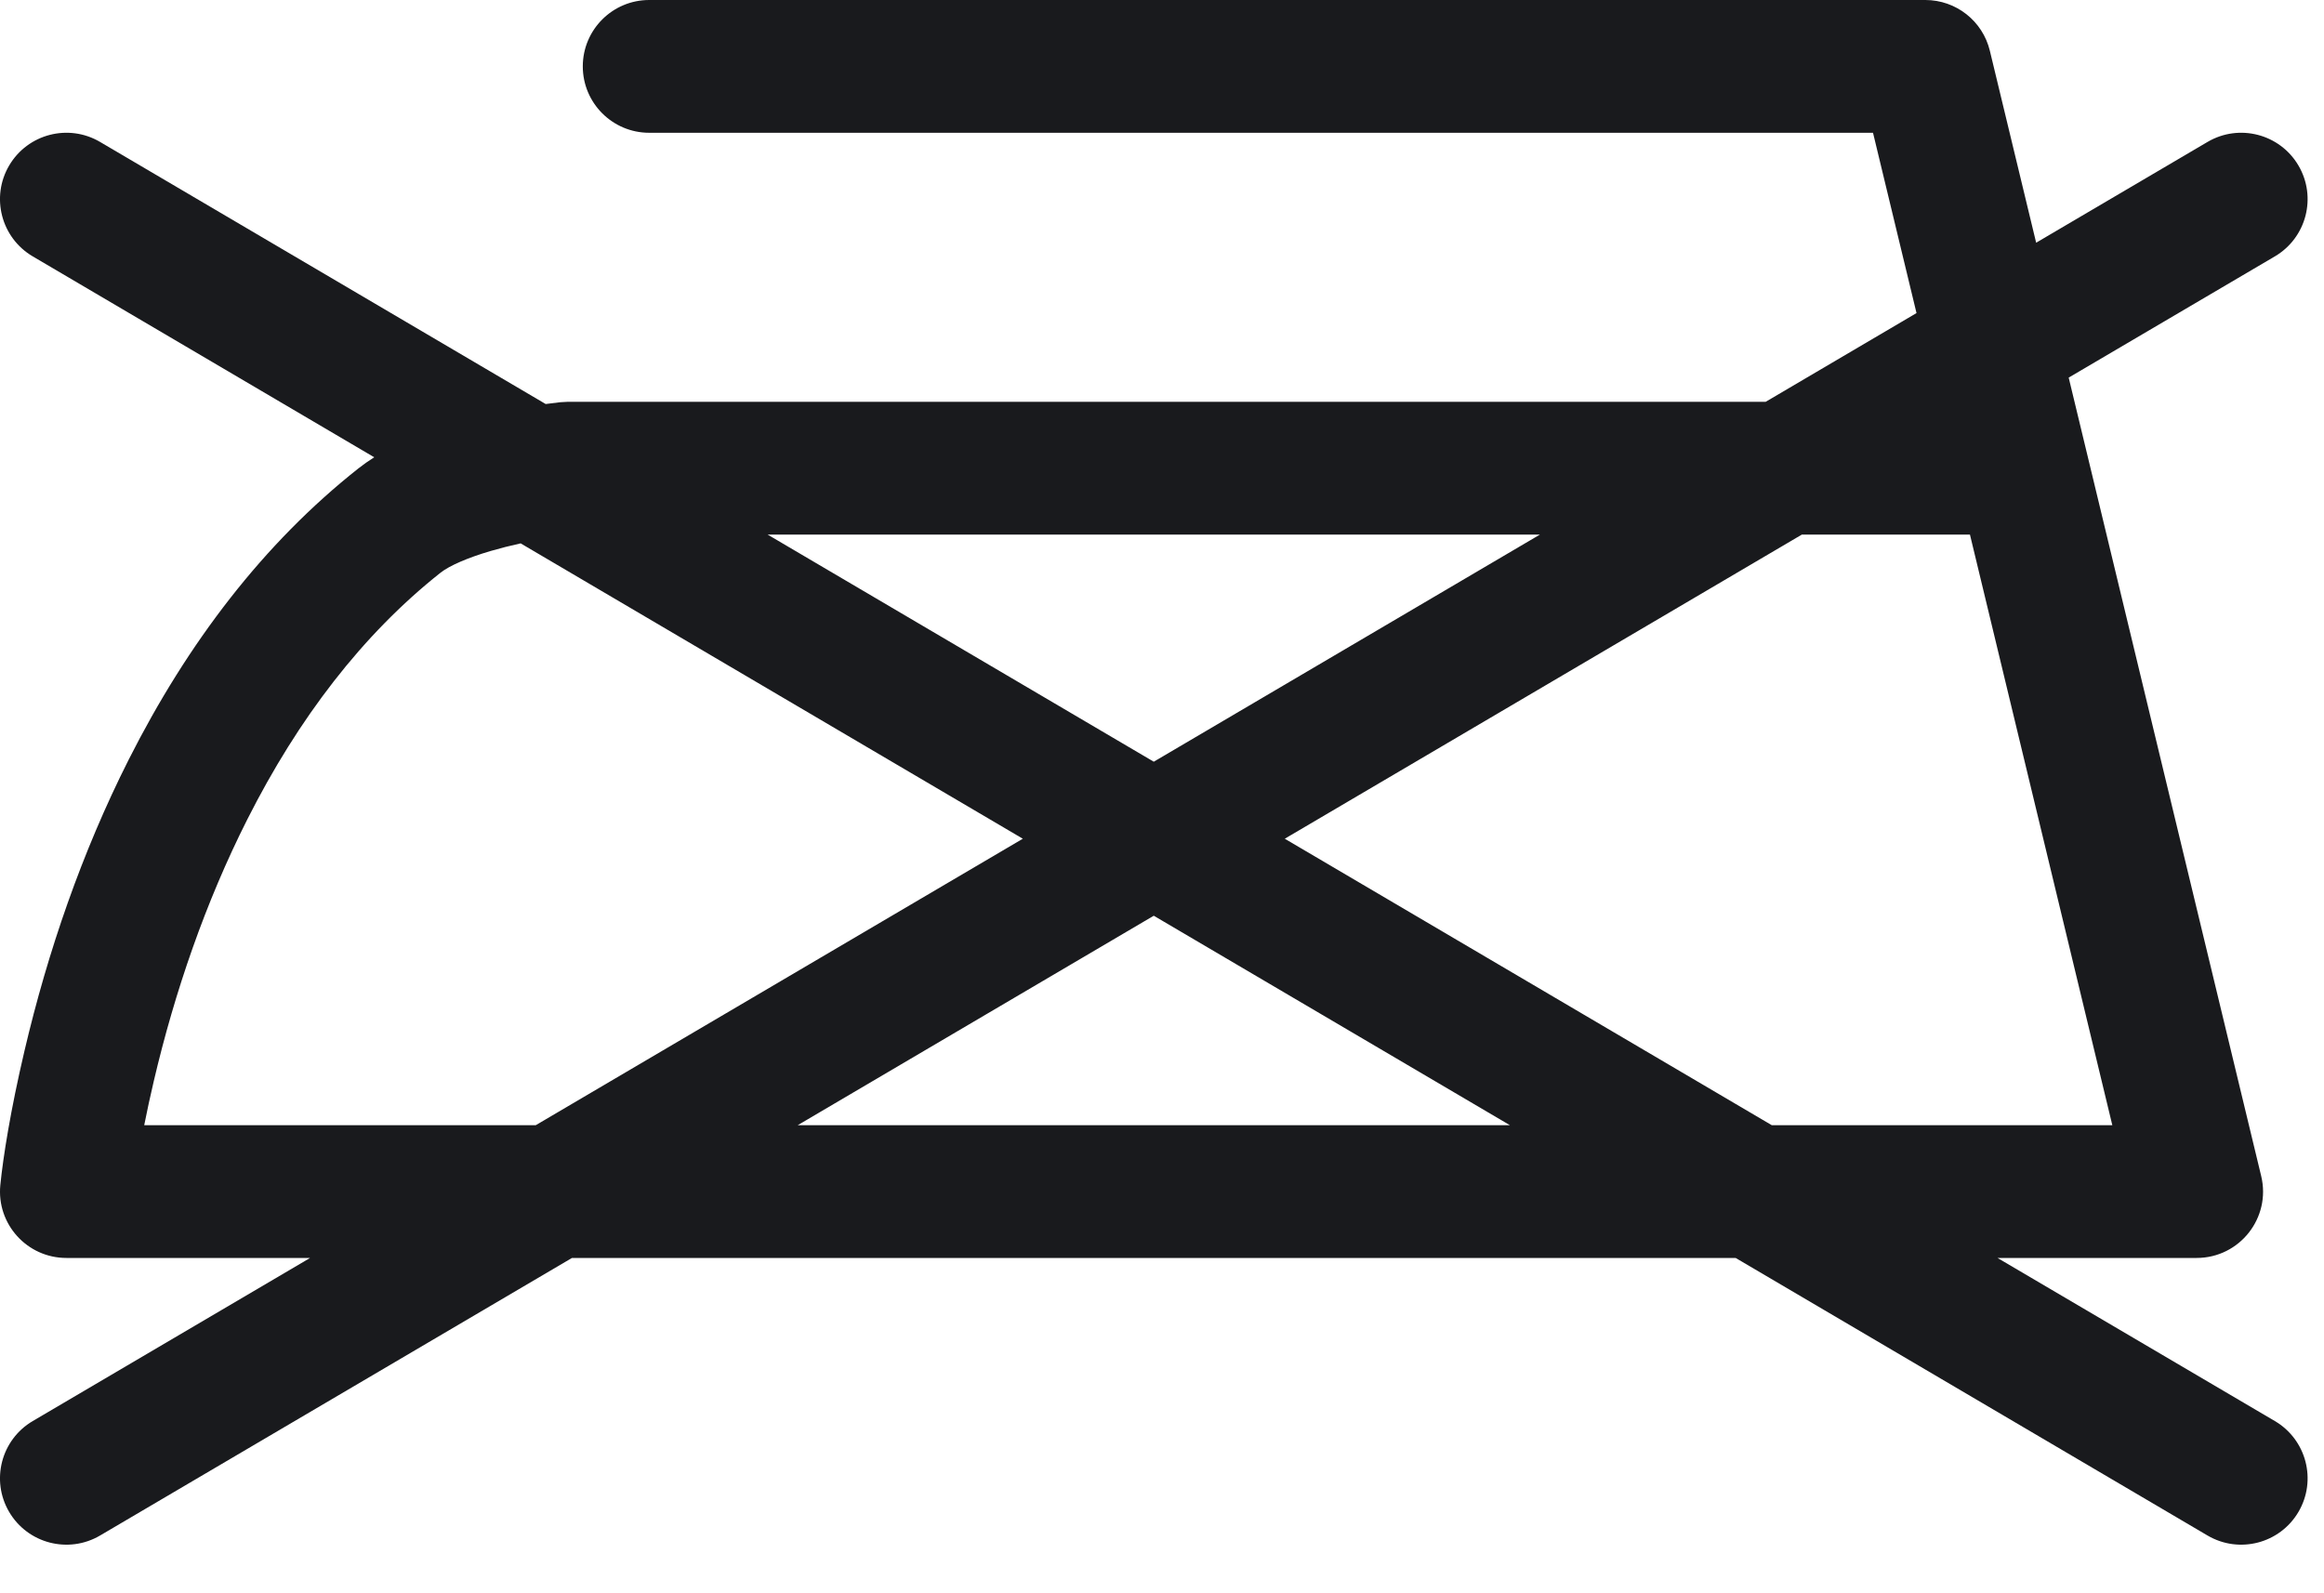
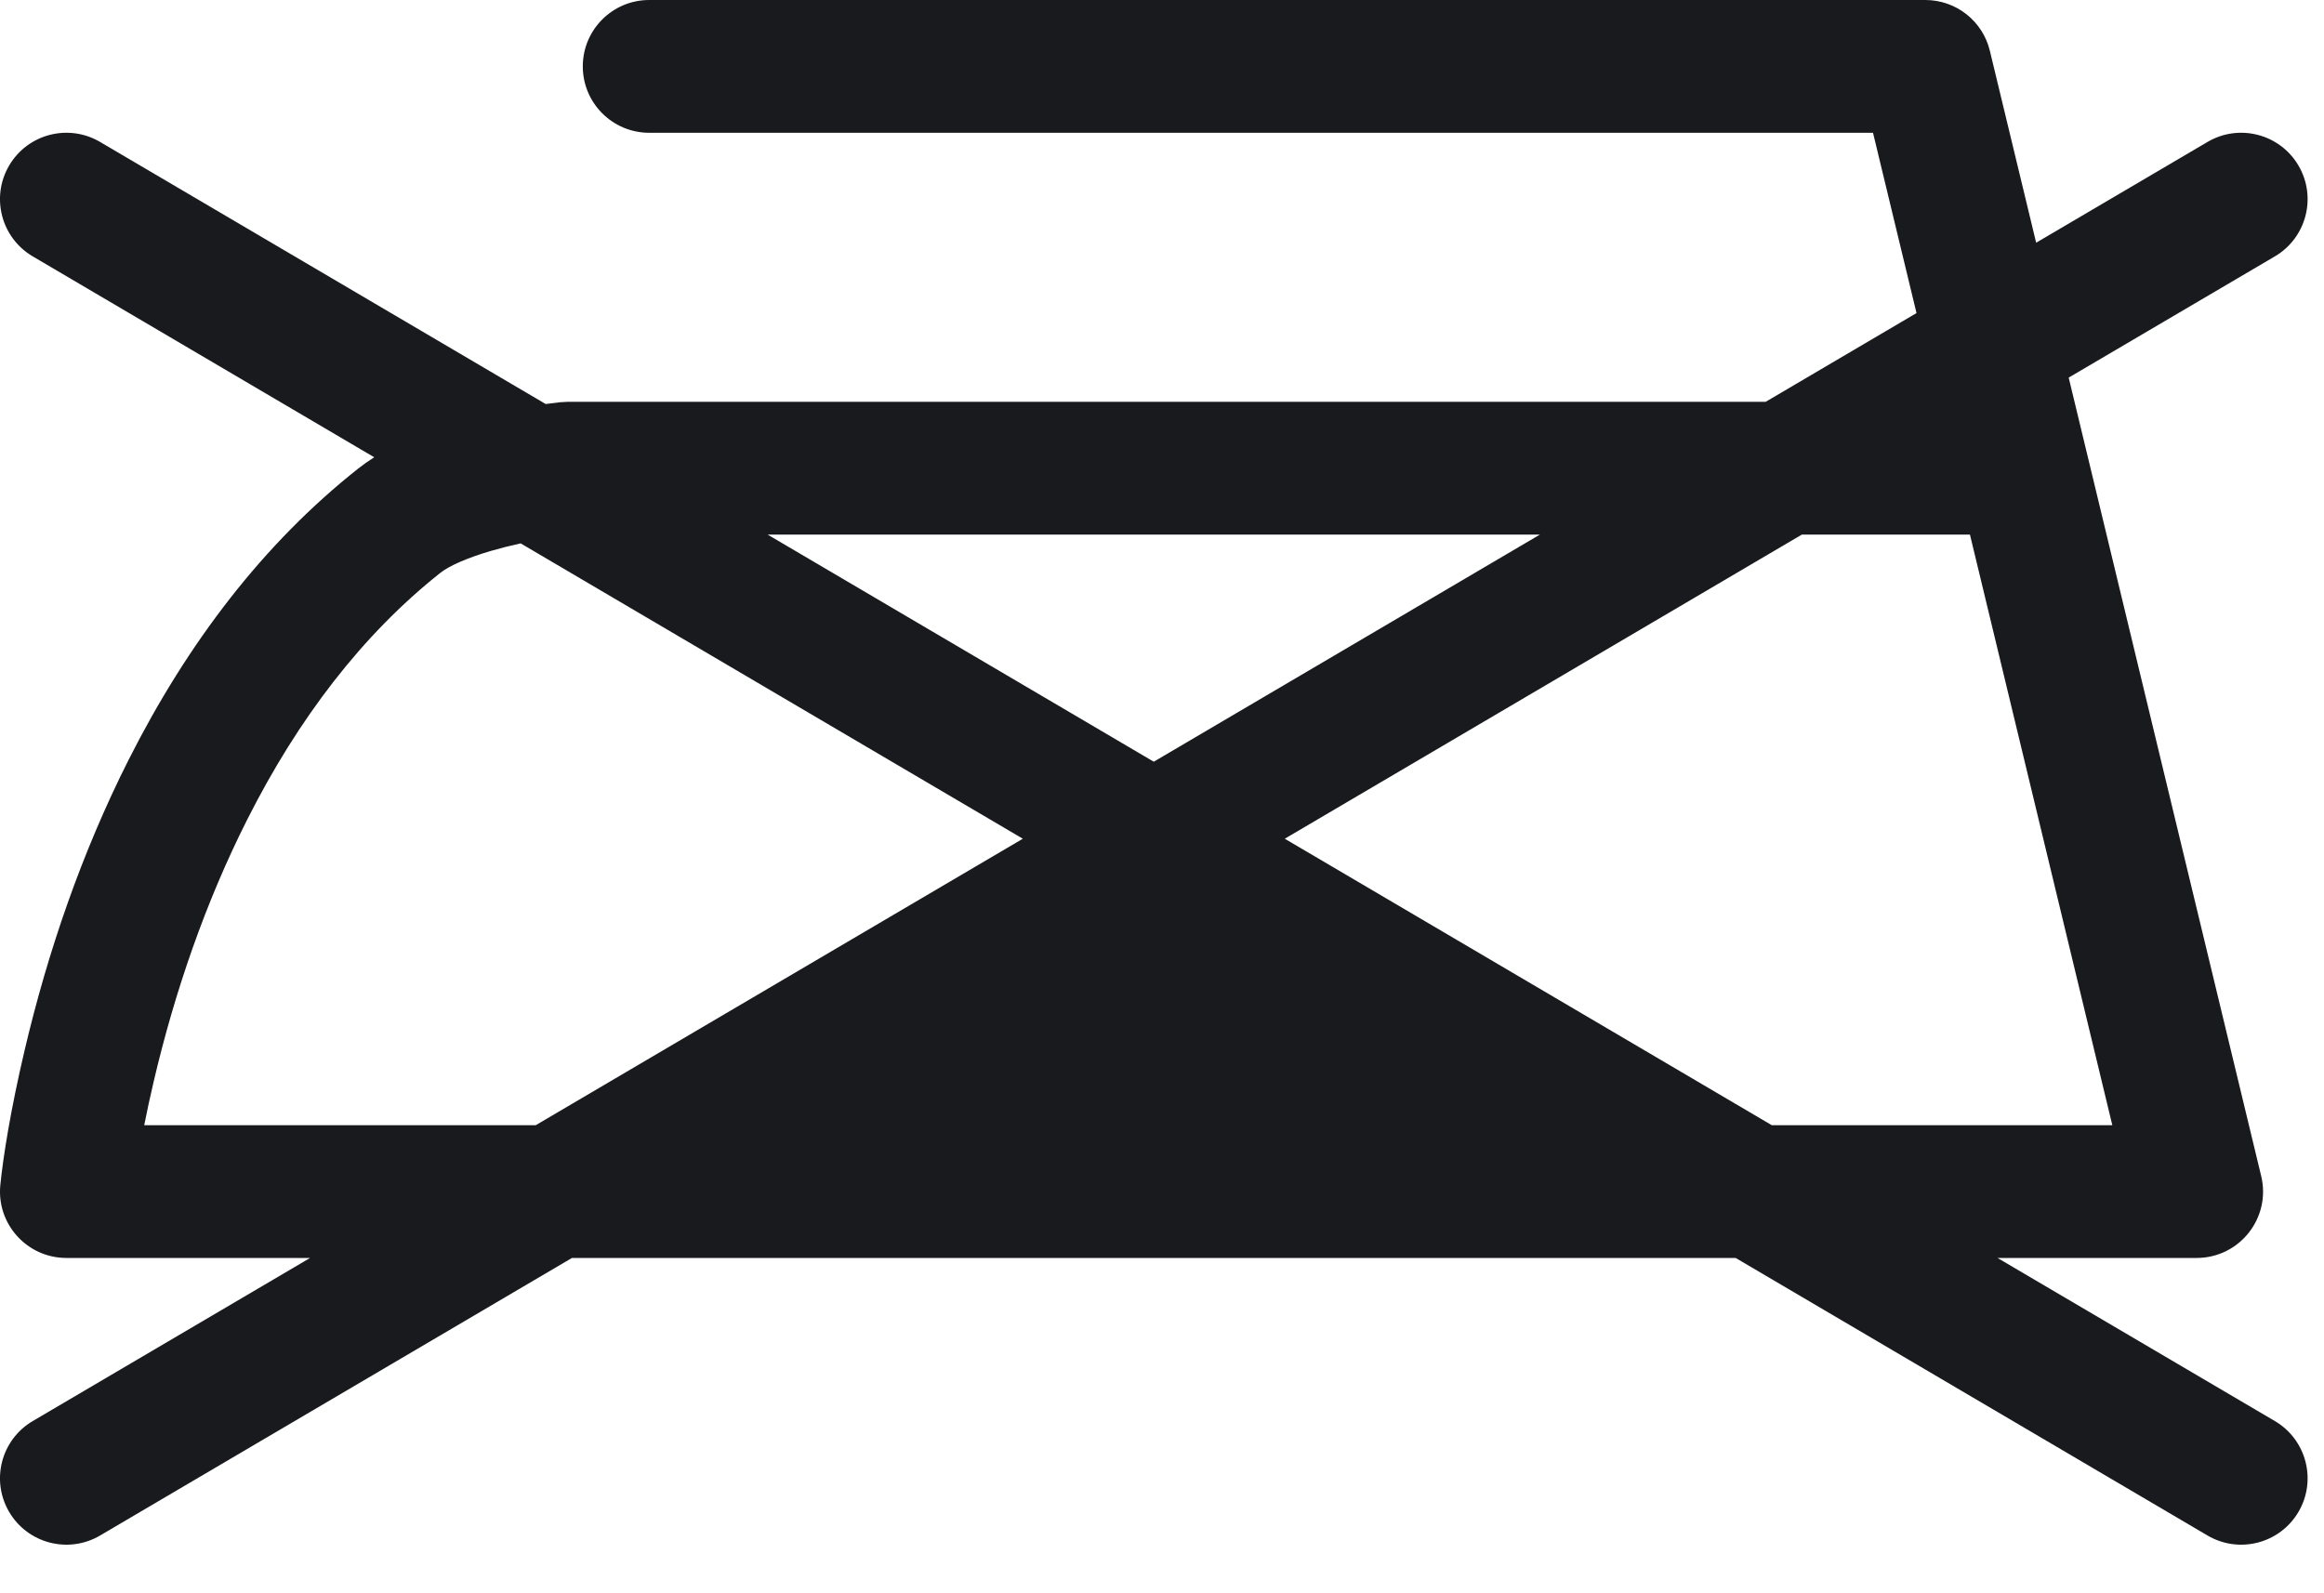
<svg xmlns="http://www.w3.org/2000/svg" width="35px" height="24px" viewBox="0 0 35 24" version="1.1">
  <title>3</title>
  <desc>Created with Sketch.</desc>
  <defs />
  <g id="Product" stroke="none" stroke-width="1" fill="none" fill-rule="evenodd">
    <g id="WashSign" transform="translate(-282, -167)" fill="#191A1D" fill-rule="nonzero">
-       <path d="M313.155,172.688 L316.054,184.715 C316.206,185.344 315.729,185.949 315.082,185.949 L312.083,185.949 L316.26,188.406 C316.736,188.686 316.895,189.299 316.615,189.775 C316.335,190.251 315.722,190.41 315.246,190.13 L308.139,185.949 L290.614,185.949 L283.507,190.13 C283.031,190.41 282.418,190.251 282.138,189.775 C281.858,189.299 282.017,188.686 282.493,188.406 L286.67,185.949 L283,185.949 C282.408,185.949 281.946,185.438 282.005,184.85 C282.047,184.43 282.158,183.725 282.369,182.828 C282.719,181.337 283.231,179.844 283.938,178.443 C284.829,176.679 285.97,175.185 287.396,174.057 C287.472,173.997 287.552,173.941 287.636,173.888 L282.493,170.862 C282.017,170.582 281.858,169.969 282.138,169.493 C282.418,169.017 283.031,168.858 283.507,169.138 L290.218,173.086 C290.307,173.074 290.38,173.065 290.436,173.059 L290.542,173.053 L308.591,173.053 L310.863,171.716 L310.208,169 L291.777,169 C291.225,169 290.777,168.552 290.777,168 C290.777,167.448 291.225,167 291.777,167 L310.996,167 C311.458,167 311.86,167.316 311.968,167.766 L312.665,170.656 L315.246,169.138 C315.722,168.858 316.335,169.017 316.615,169.493 C316.895,169.969 316.736,170.582 316.26,170.862 L313.155,172.688 Z M305.191,175.053 L293.561,175.053 L299.376,178.474 L305.191,175.053 Z M309.136,175.053 L301.349,179.634 L308.683,183.949 L313.812,183.949 L311.668,175.053 L309.136,175.053 Z M294.014,183.949 L304.739,183.949 L299.376,180.794 L294.014,183.949 Z M290.069,183.949 L297.404,179.634 L289.841,175.185 C289.687,175.219 289.536,175.257 289.392,175.299 C289.037,175.403 288.767,175.523 288.637,175.625 C287.458,176.558 286.492,177.823 285.724,179.344 C285.094,180.592 284.632,181.938 284.316,183.285 C284.262,183.515 284.214,183.737 284.172,183.949 L290.069,183.949 Z" id="3" />
+       <path d="M313.155,172.688 L316.054,184.715 C316.206,185.344 315.729,185.949 315.082,185.949 L312.083,185.949 L316.26,188.406 C316.736,188.686 316.895,189.299 316.615,189.775 C316.335,190.251 315.722,190.41 315.246,190.13 L308.139,185.949 L290.614,185.949 L283.507,190.13 C283.031,190.41 282.418,190.251 282.138,189.775 C281.858,189.299 282.017,188.686 282.493,188.406 L286.67,185.949 L283,185.949 C282.408,185.949 281.946,185.438 282.005,184.85 C282.047,184.43 282.158,183.725 282.369,182.828 C282.719,181.337 283.231,179.844 283.938,178.443 C284.829,176.679 285.97,175.185 287.396,174.057 C287.472,173.997 287.552,173.941 287.636,173.888 L282.493,170.862 C282.017,170.582 281.858,169.969 282.138,169.493 C282.418,169.017 283.031,168.858 283.507,169.138 L290.218,173.086 C290.307,173.074 290.38,173.065 290.436,173.059 L290.542,173.053 L308.591,173.053 L310.863,171.716 L310.208,169 L291.777,169 C291.225,169 290.777,168.552 290.777,168 C290.777,167.448 291.225,167 291.777,167 L310.996,167 C311.458,167 311.86,167.316 311.968,167.766 L312.665,170.656 L315.246,169.138 C315.722,168.858 316.335,169.017 316.615,169.493 C316.895,169.969 316.736,170.582 316.26,170.862 L313.155,172.688 Z M305.191,175.053 L293.561,175.053 L299.376,178.474 L305.191,175.053 Z M309.136,175.053 L301.349,179.634 L308.683,183.949 L313.812,183.949 L311.668,175.053 L309.136,175.053 Z M294.014,183.949 L304.739,183.949 L294.014,183.949 Z M290.069,183.949 L297.404,179.634 L289.841,175.185 C289.687,175.219 289.536,175.257 289.392,175.299 C289.037,175.403 288.767,175.523 288.637,175.625 C287.458,176.558 286.492,177.823 285.724,179.344 C285.094,180.592 284.632,181.938 284.316,183.285 C284.262,183.515 284.214,183.737 284.172,183.949 L290.069,183.949 Z" id="3" />
    </g>
  </g>
</svg>